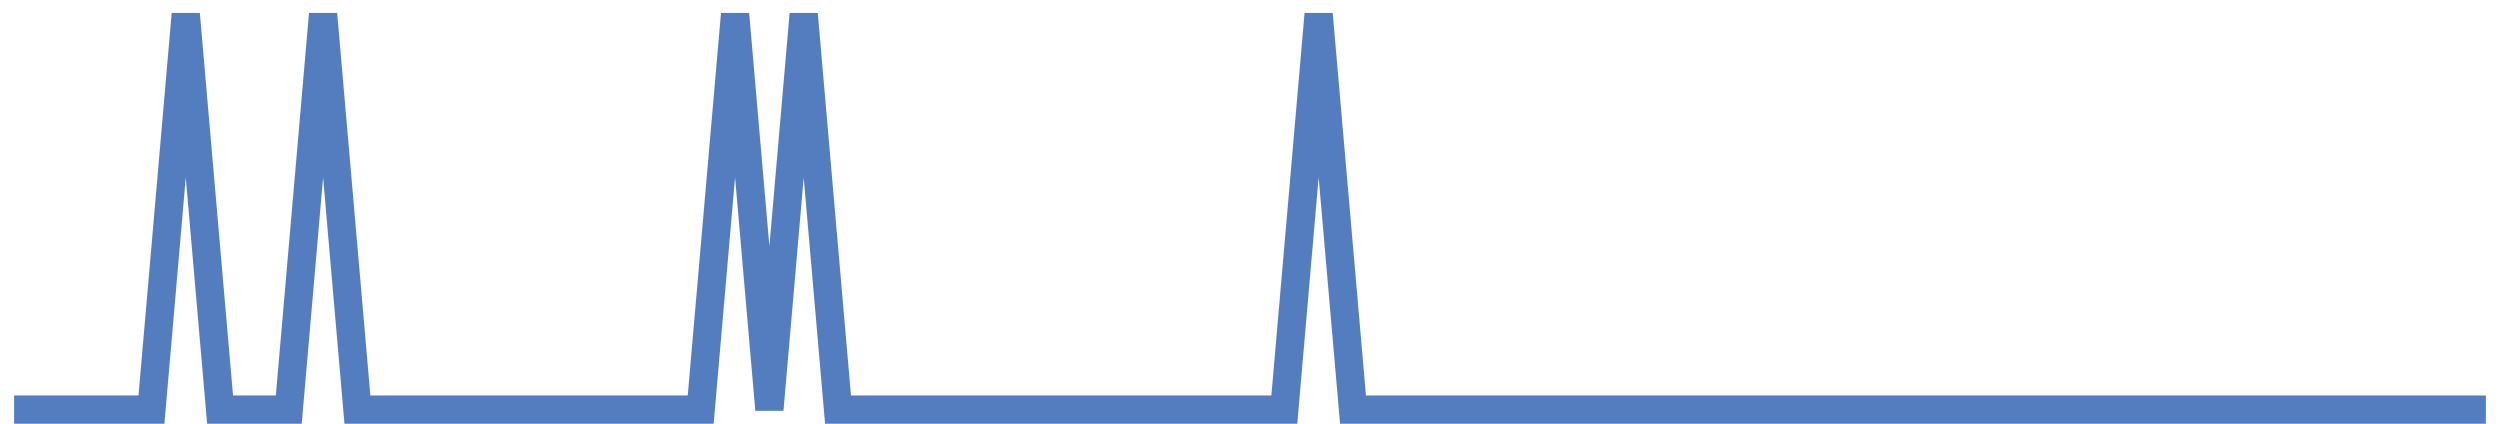
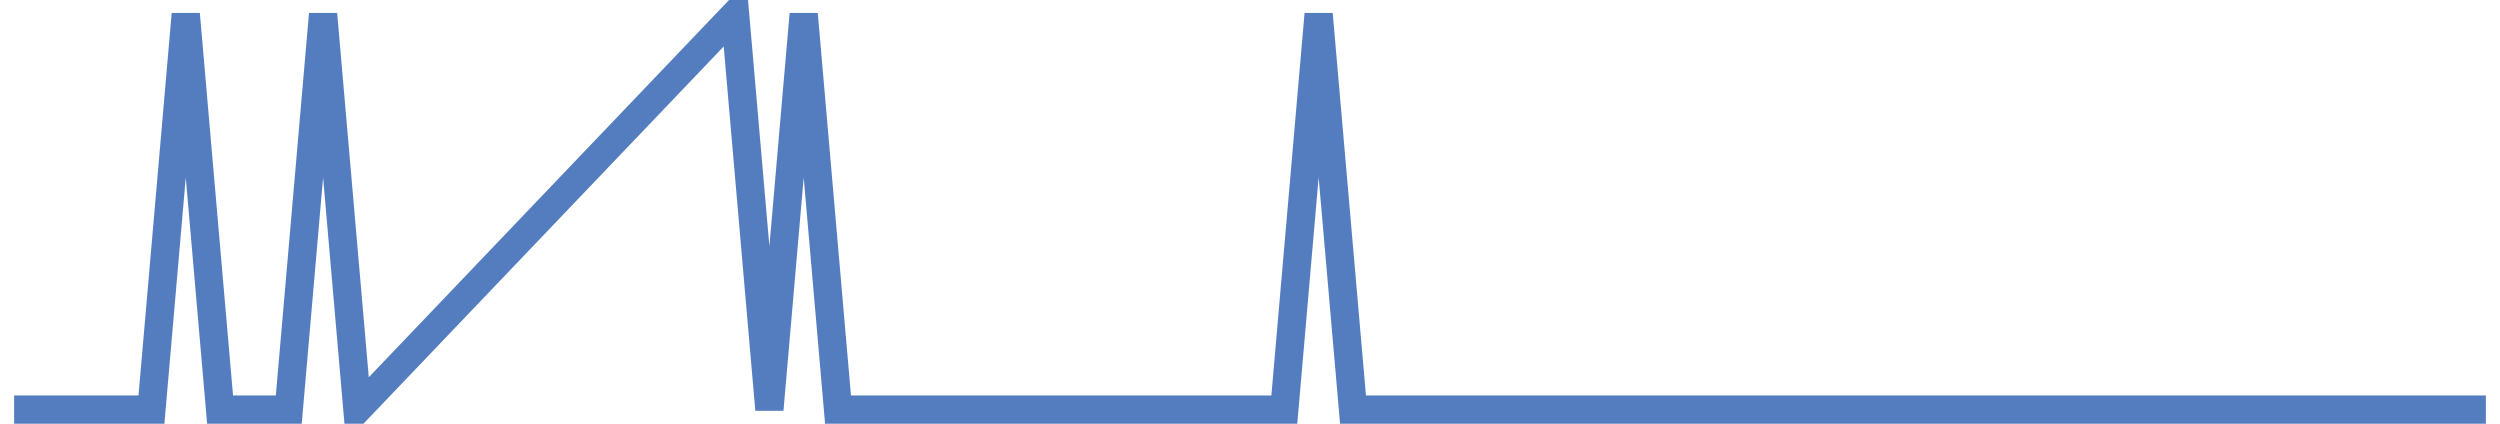
<svg xmlns="http://www.w3.org/2000/svg" width="177pt" height="30pt" viewBox="0 0 177 30" version="1.1">
  <g id="surface173821">
-     <path style="fill:none;stroke-width:2;stroke-linecap:butt;stroke-linejoin:miter;stroke:rgb(32.941%,49.02%,74.902%);stroke-opacity:1;stroke-miterlimit:10;" d="M 1 29 L 10.723 29 L 13.152 1 L 15.582 29 L 20.445 29 L 22.875 1 L 25.305 29 L 49.609 29 L 52.043 1 L 54.473 29 L 56.902 1 L 59.332 29 L 90.93 29 L 93.359 1 L 95.793 29 L 176 29 " />
+     <path style="fill:none;stroke-width:2;stroke-linecap:butt;stroke-linejoin:miter;stroke:rgb(32.941%,49.02%,74.902%);stroke-opacity:1;stroke-miterlimit:10;" d="M 1 29 L 10.723 29 L 13.152 1 L 15.582 29 L 20.445 29 L 22.875 1 L 25.305 29 L 52.043 1 L 54.473 29 L 56.902 1 L 59.332 29 L 90.93 29 L 93.359 1 L 95.793 29 L 176 29 " />
  </g>
</svg>